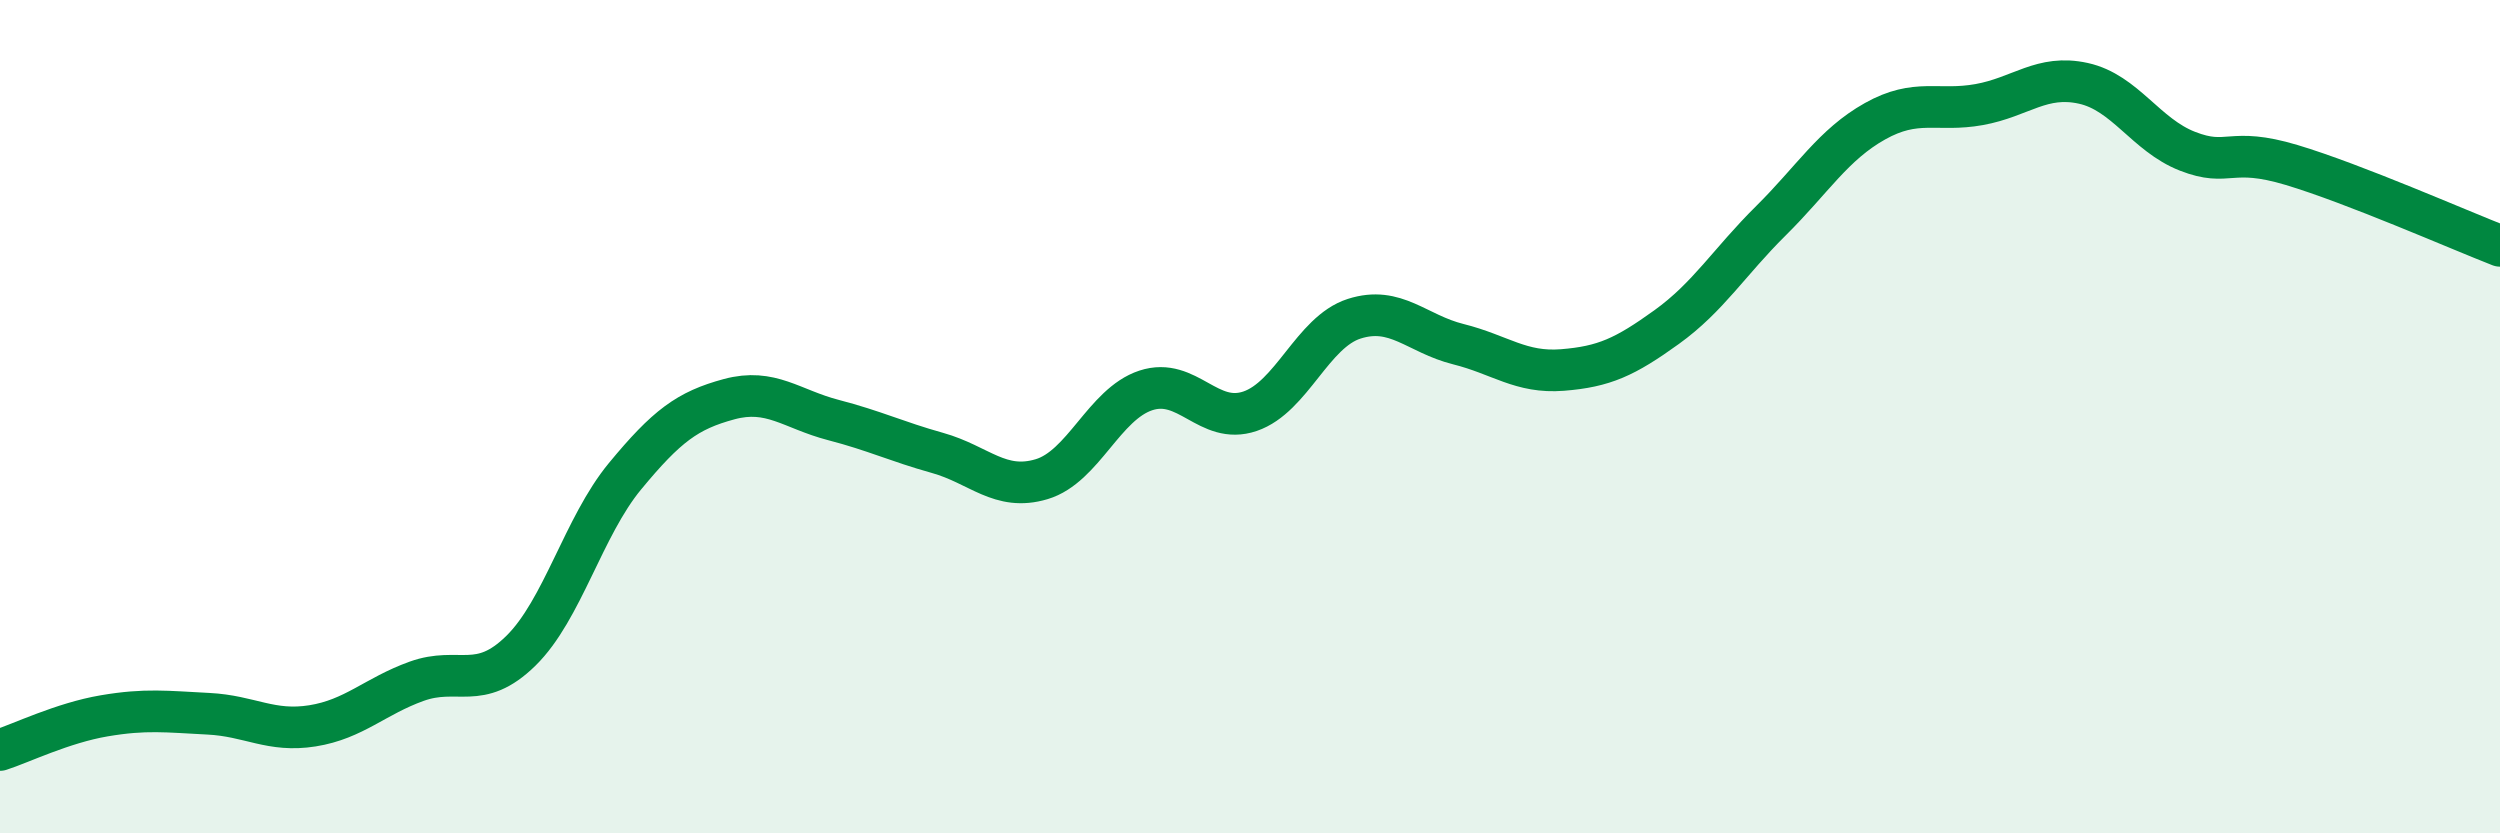
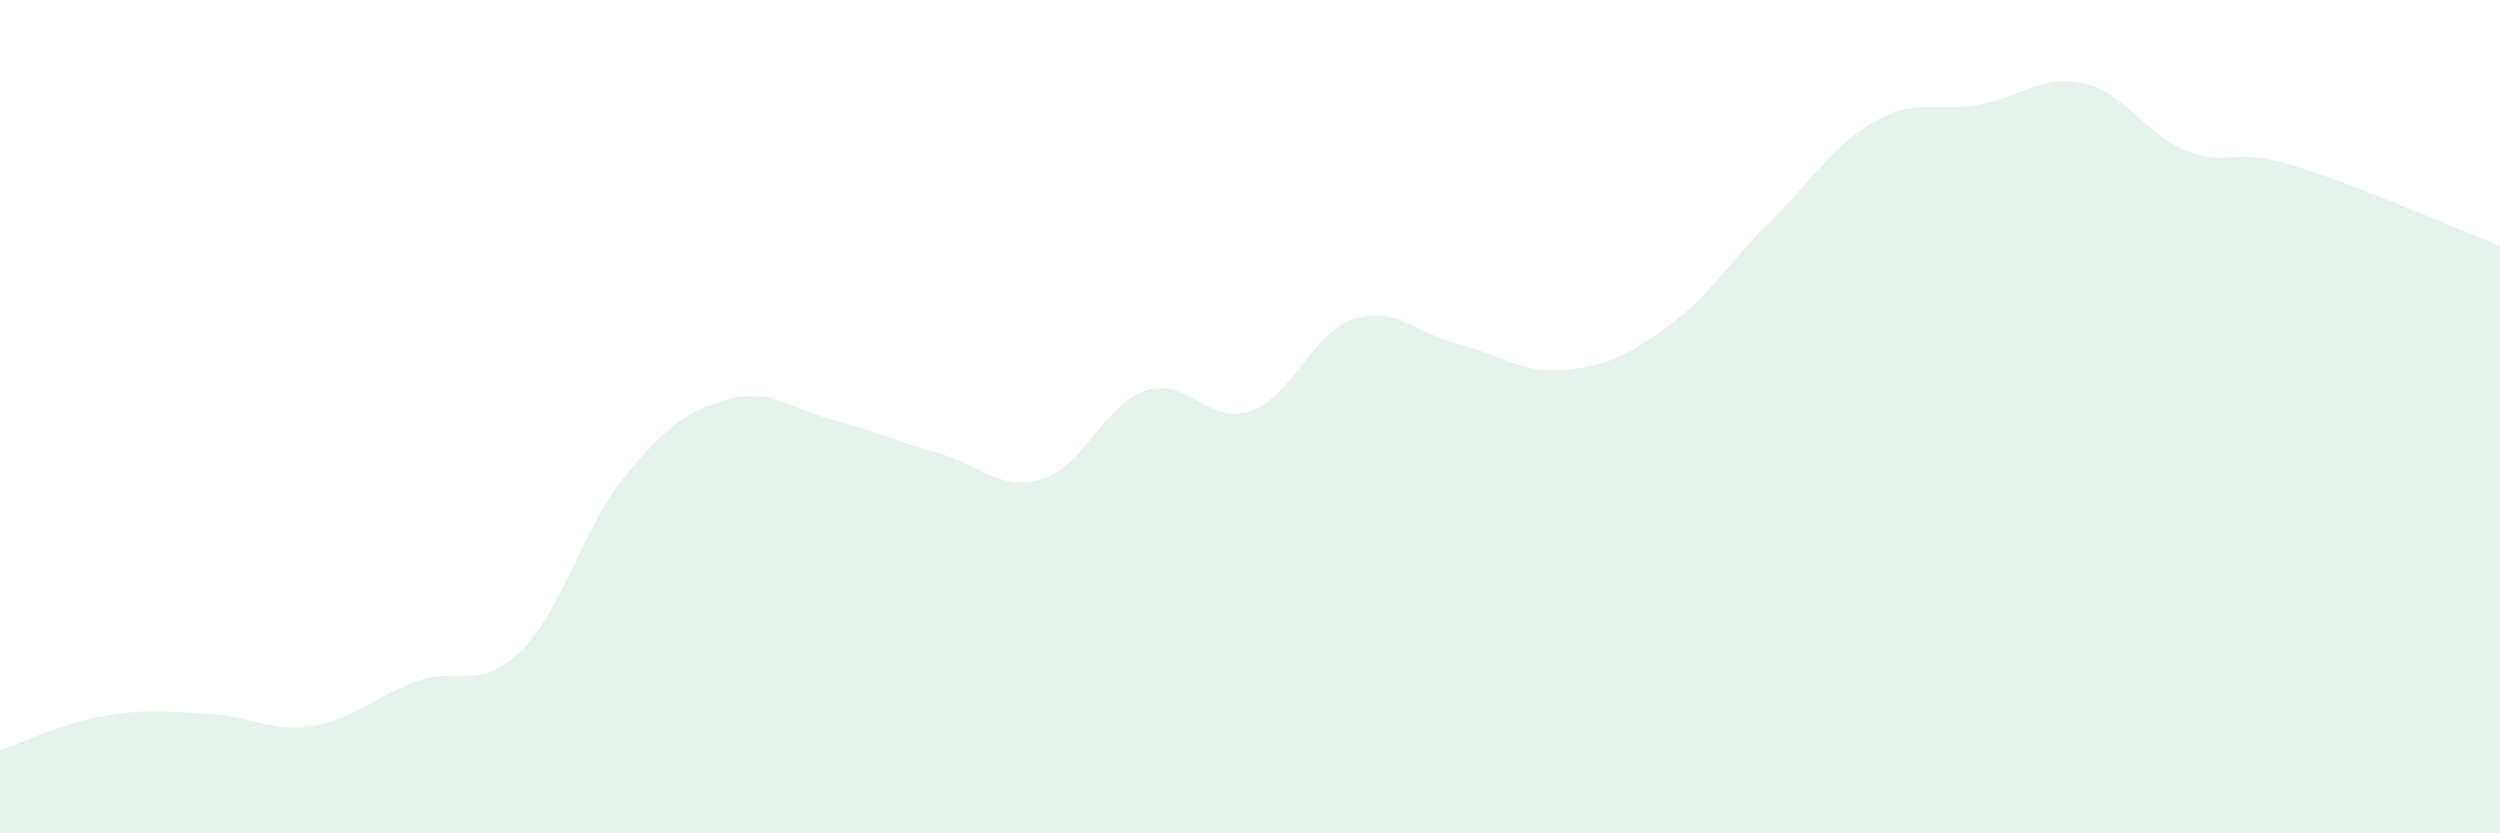
<svg xmlns="http://www.w3.org/2000/svg" width="60" height="20" viewBox="0 0 60 20">
  <path d="M 0,18 C 0.5,17.84 1.5,17.35 2.5,17.18 C 3.5,17.01 4,17.08 5,17.13 C 6,17.18 6.5,17.58 7.5,17.42 C 8.5,17.26 9,16.71 10,16.35 C 11,15.99 11.5,16.6 12.5,15.62 C 13.5,14.64 14,12.64 15,11.43 C 16,10.22 16.5,9.85 17.5,9.58 C 18.5,9.31 19,9.82 20,10.08 C 21,10.34 21.5,10.59 22.5,10.87 C 23.5,11.15 24,11.8 25,11.5 C 26,11.2 26.5,9.7 27.5,9.37 C 28.5,9.04 29,10.21 30,9.87 C 31,9.53 31.5,7.97 32.5,7.65 C 33.5,7.33 34,8.01 35,8.26 C 36,8.51 36.5,8.96 37.5,8.88 C 38.5,8.8 39,8.57 40,7.85 C 41,7.13 41.5,6.29 42.5,5.3 C 43.5,4.31 44,3.47 45,2.91 C 46,2.35 46.5,2.69 47.5,2.51 C 48.5,2.33 49,1.78 50,2 C 51,2.22 51.5,3.24 52.5,3.63 C 53.5,4.02 53.5,3.51 55,3.96 C 56.5,4.41 59,5.51 60,5.9L60 20L0 20Z" fill="#008740" opacity="0.1" stroke-linecap="round" stroke-linejoin="round" />
-   <path d="M 0,18 C 0.5,17.84 1.5,17.35 2.5,17.18 C 3.5,17.01 4,17.08 5,17.13 C 6,17.18 6.5,17.58 7.5,17.42 C 8.5,17.26 9,16.71 10,16.35 C 11,15.99 11.5,16.6 12.5,15.62 C 13.5,14.64 14,12.64 15,11.43 C 16,10.22 16.5,9.85 17.5,9.58 C 18.5,9.31 19,9.82 20,10.08 C 21,10.34 21.5,10.59 22.5,10.87 C 23.5,11.15 24,11.8 25,11.5 C 26,11.2 26.5,9.7 27.5,9.37 C 28.5,9.04 29,10.21 30,9.87 C 31,9.53 31.5,7.97 32.5,7.65 C 33.5,7.33 34,8.01 35,8.26 C 36,8.51 36.5,8.96 37.5,8.88 C 38.5,8.8 39,8.57 40,7.85 C 41,7.13 41.5,6.29 42.5,5.3 C 43.5,4.31 44,3.47 45,2.91 C 46,2.35 46.5,2.69 47.5,2.51 C 48.5,2.33 49,1.78 50,2 C 51,2.22 51.5,3.24 52.5,3.63 C 53.5,4.02 53.5,3.51 55,3.96 C 56.5,4.41 59,5.51 60,5.9" stroke="#008740" stroke-width="1" fill="none" stroke-linecap="round" stroke-linejoin="round" />
</svg>